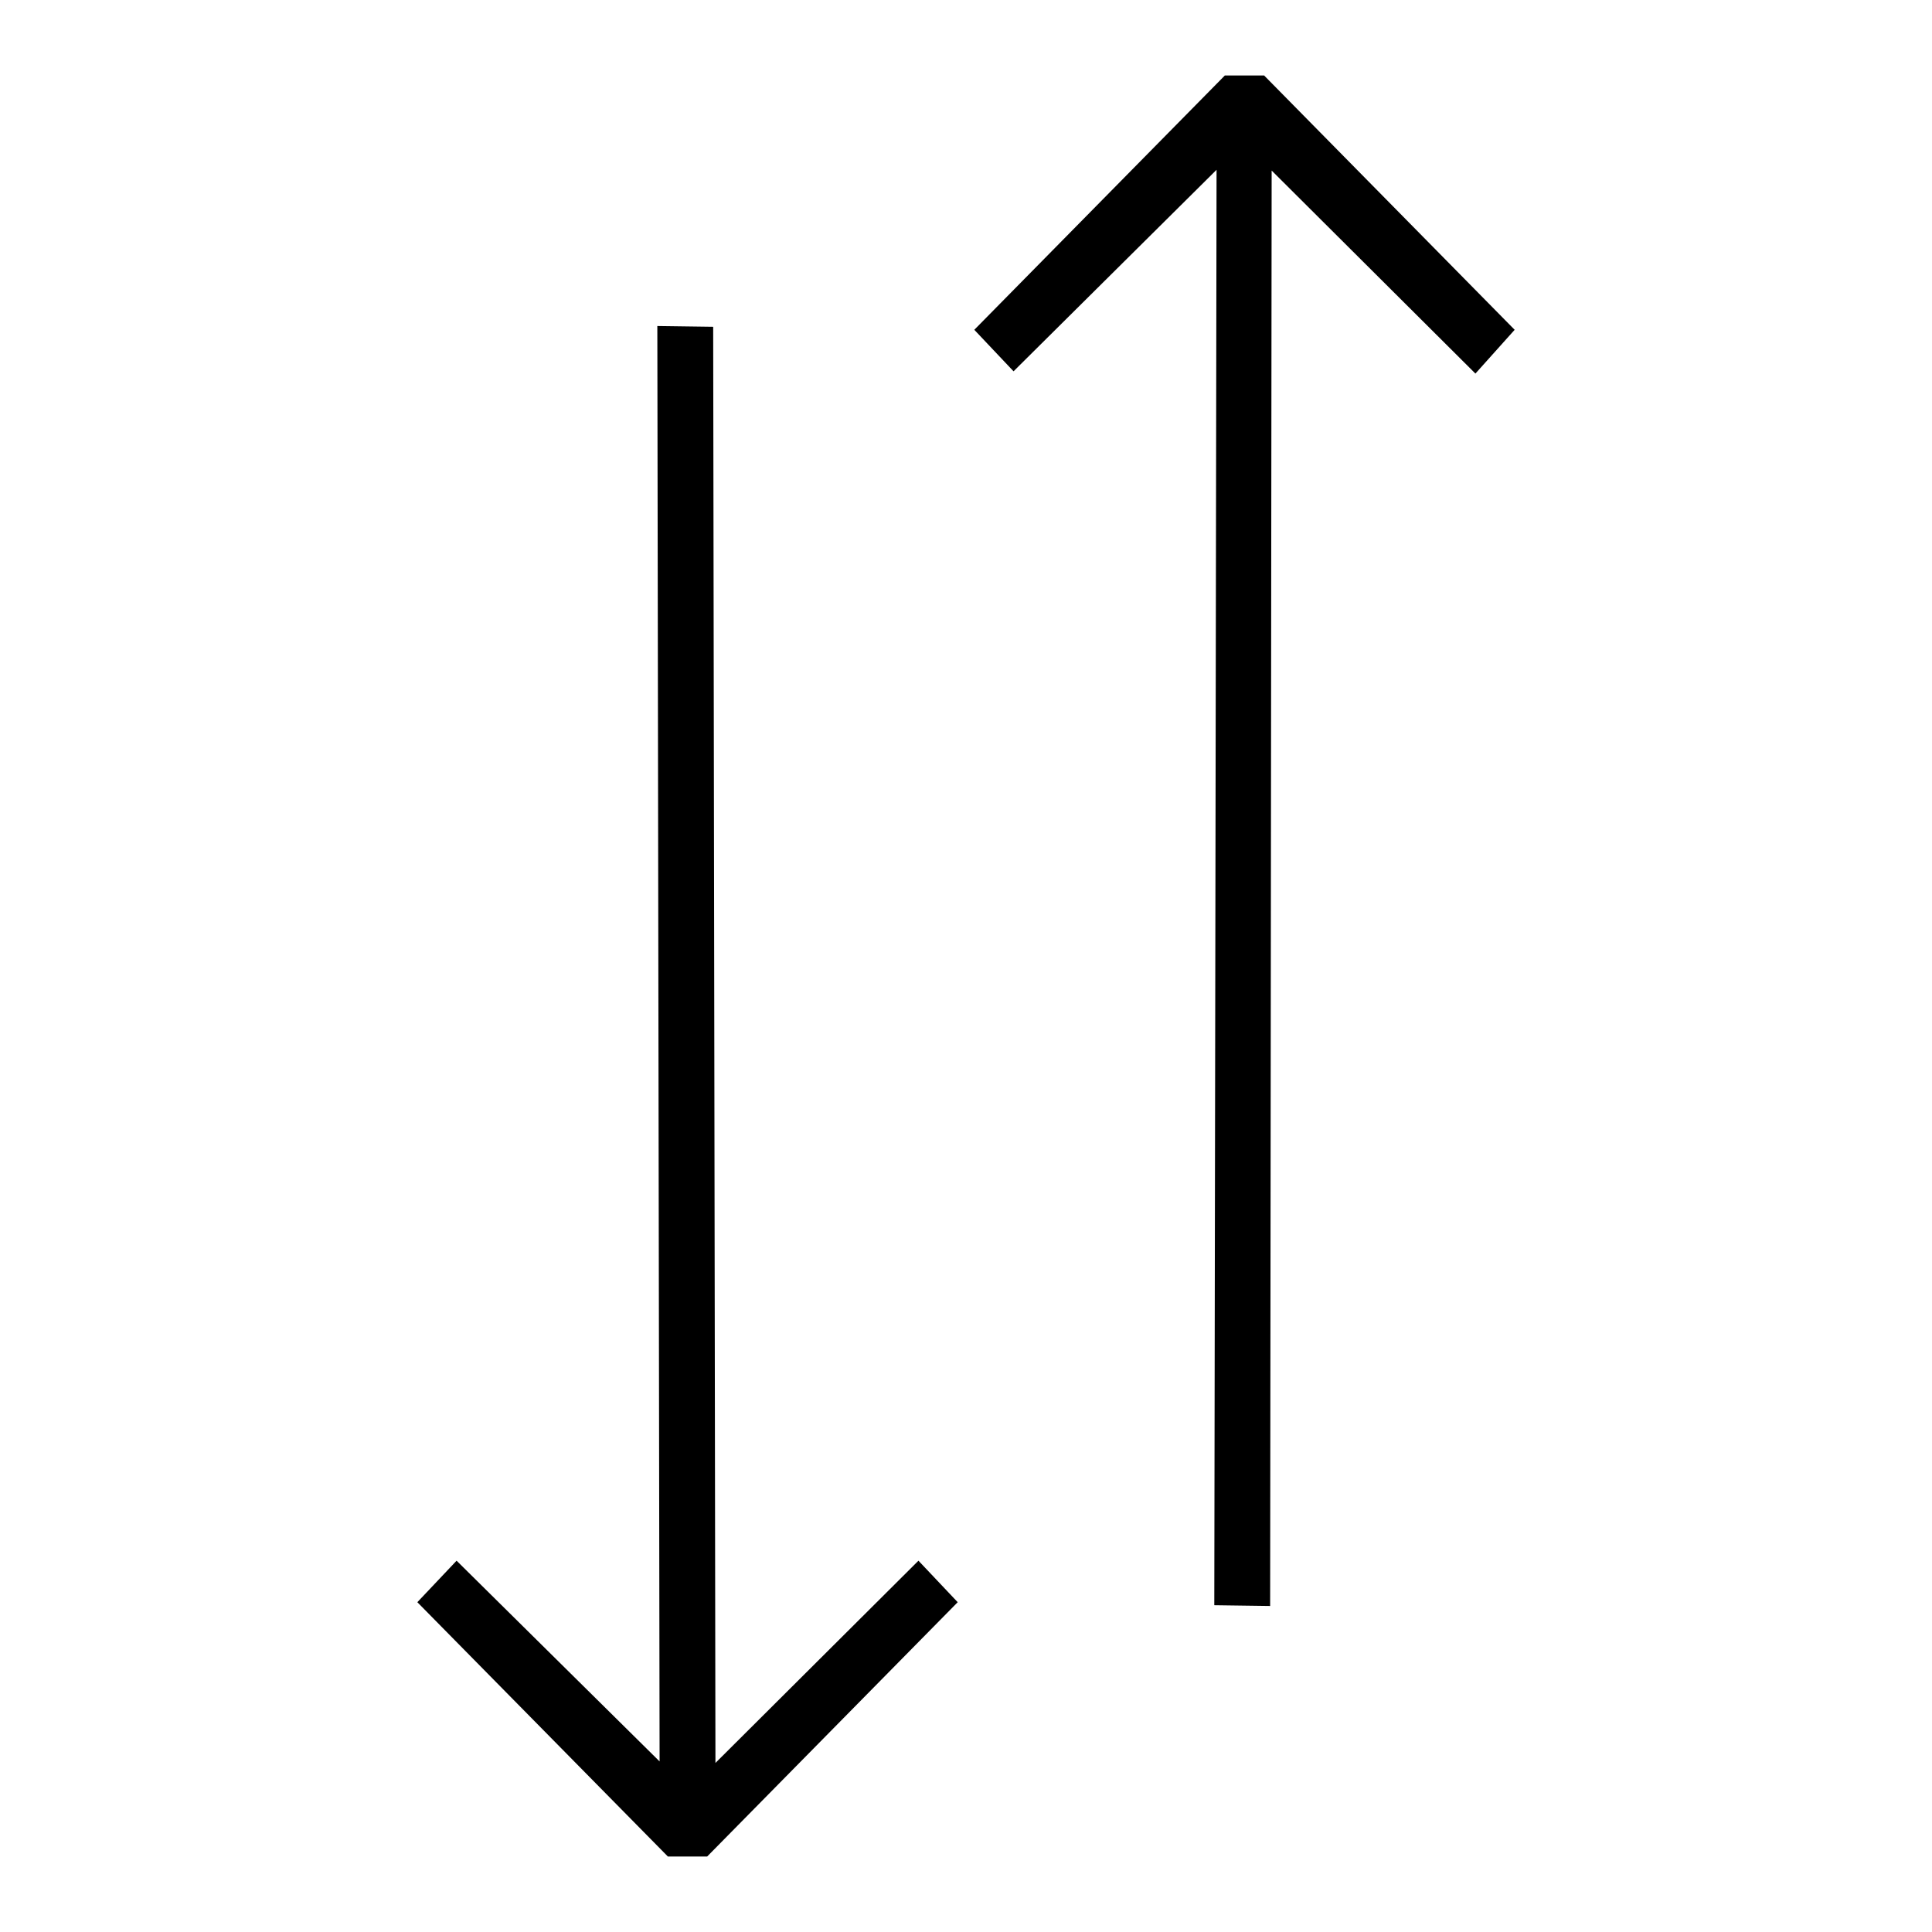
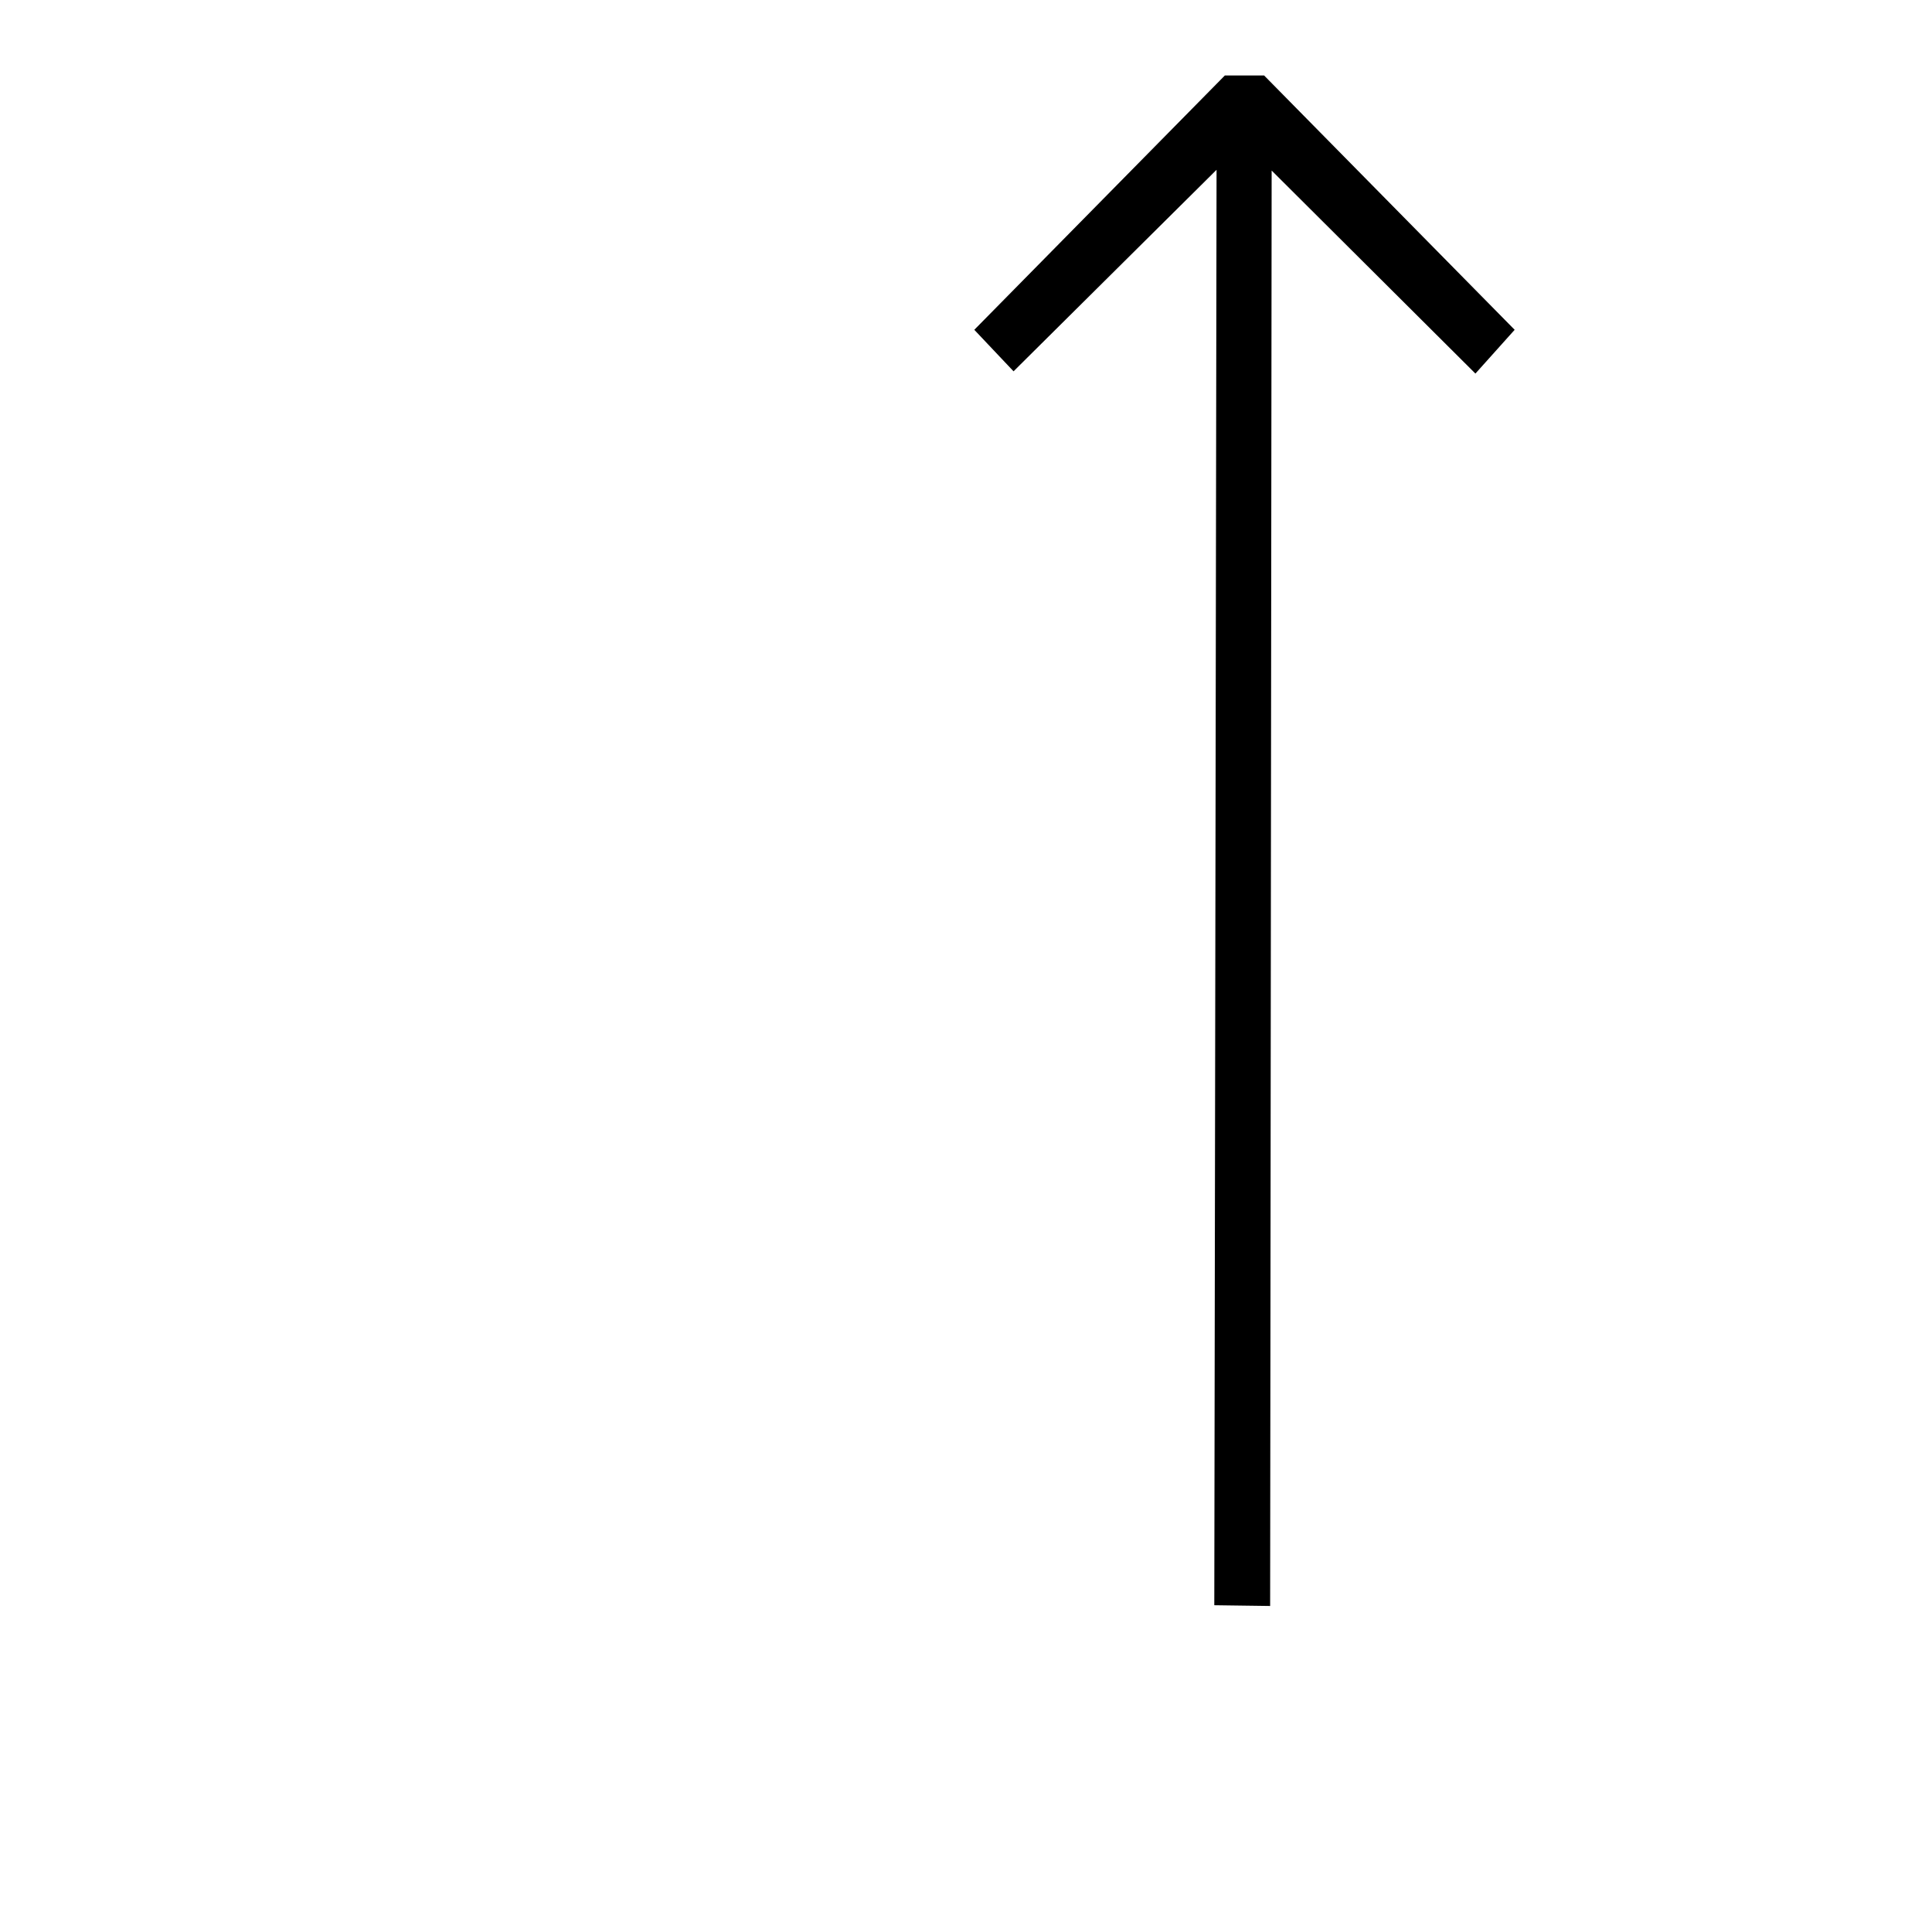
<svg xmlns="http://www.w3.org/2000/svg" version="1.1" x="0px" y="0px" viewBox="0 0 256 256" enable-background="new 0 0 256 256" xml:space="preserve">
  <g>
    <g>
-       <path fill="#000000" d="M168.3 212.8L168.5 22.6 195.5 49.5 200.7 43.7 167.5 10 162.3 10 129.1 43.7 134.3 49.2 161.2 22.5 160.9 212.7 z" />
-       <path fill="#000000" d="M55.3 212.3L88.5 246 93.7 246 126.9 212.3 121.7 206.8 94.8 233.6 94.5 43.3 87.1 43.2 87.4 233.4 60.5 206.8 z" />
+       <path fill="#000000" d="M168.3 212.8L168.5 22.6 195.5 49.5 200.7 43.7 167.5 10 162.3 10 129.1 43.7 134.3 49.2 161.2 22.5 160.9 212.7 " />
    </g>
  </g>
</svg>